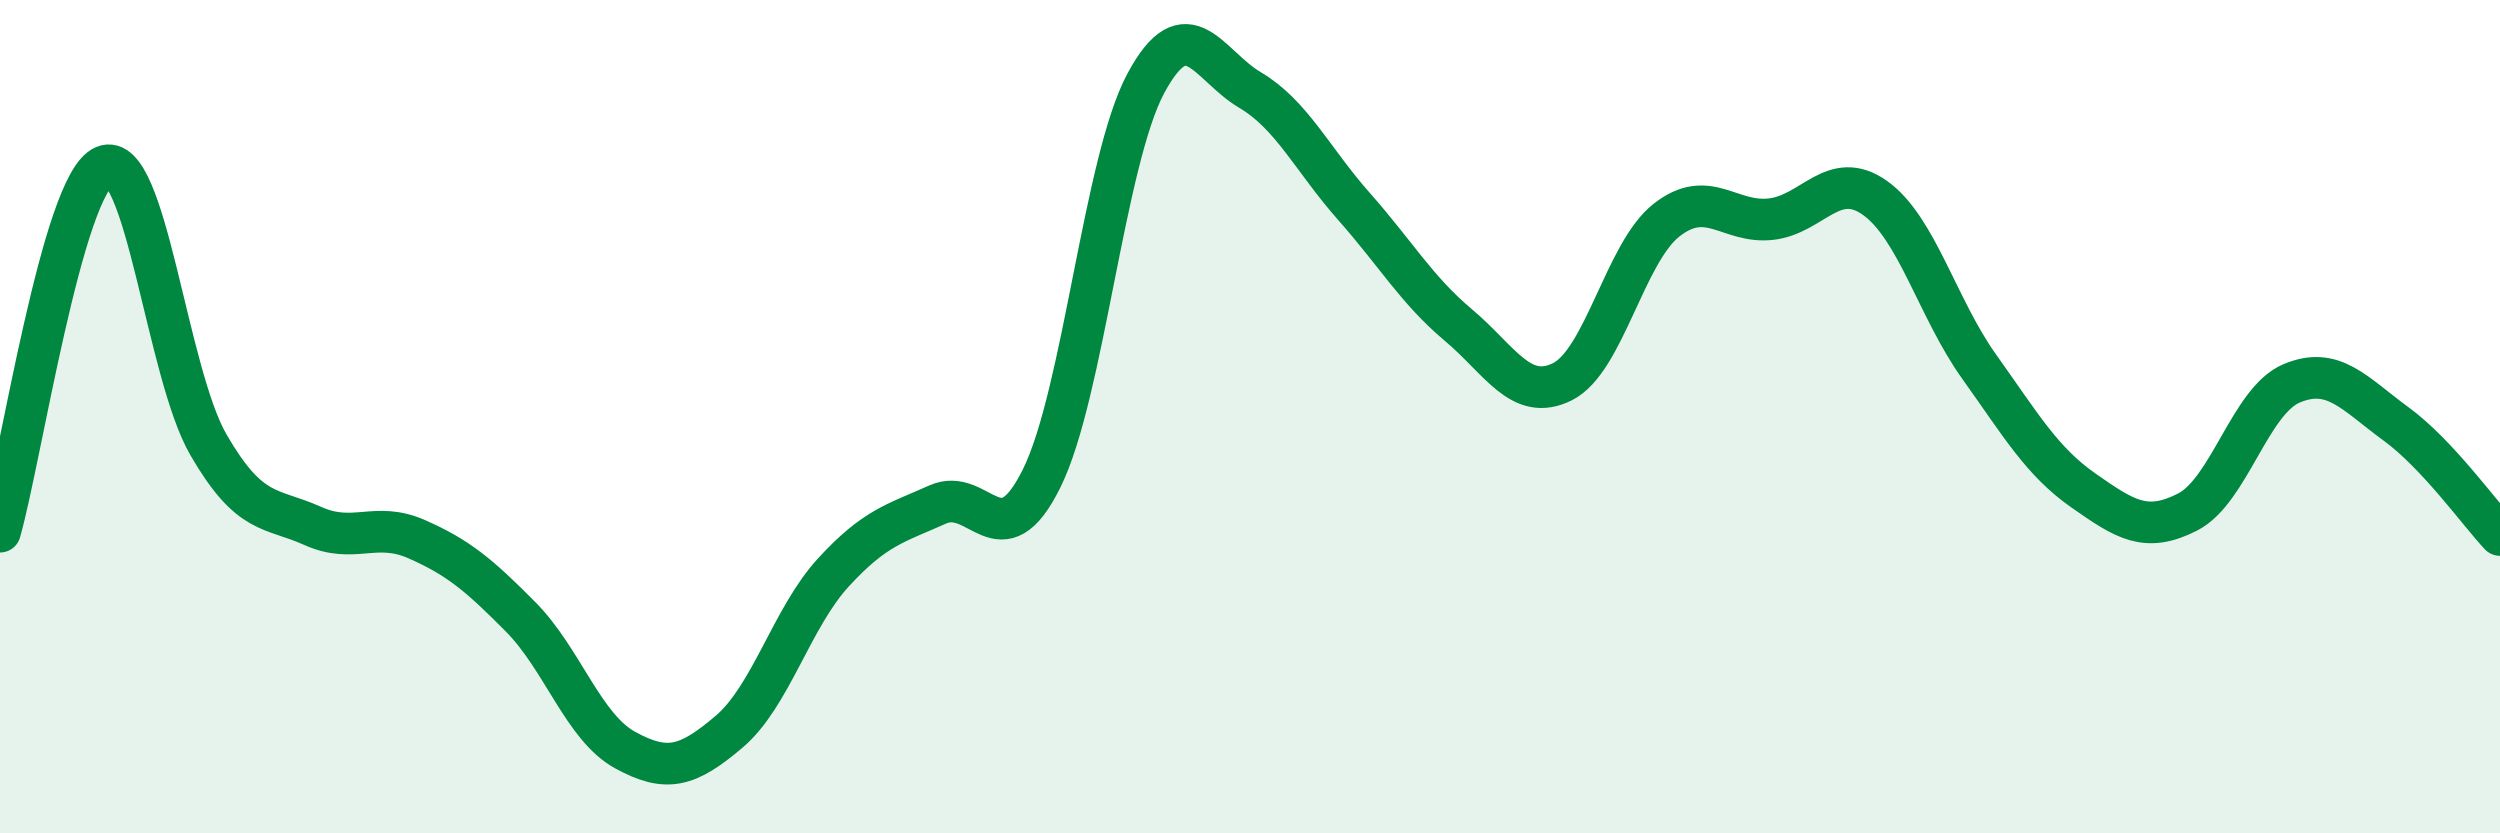
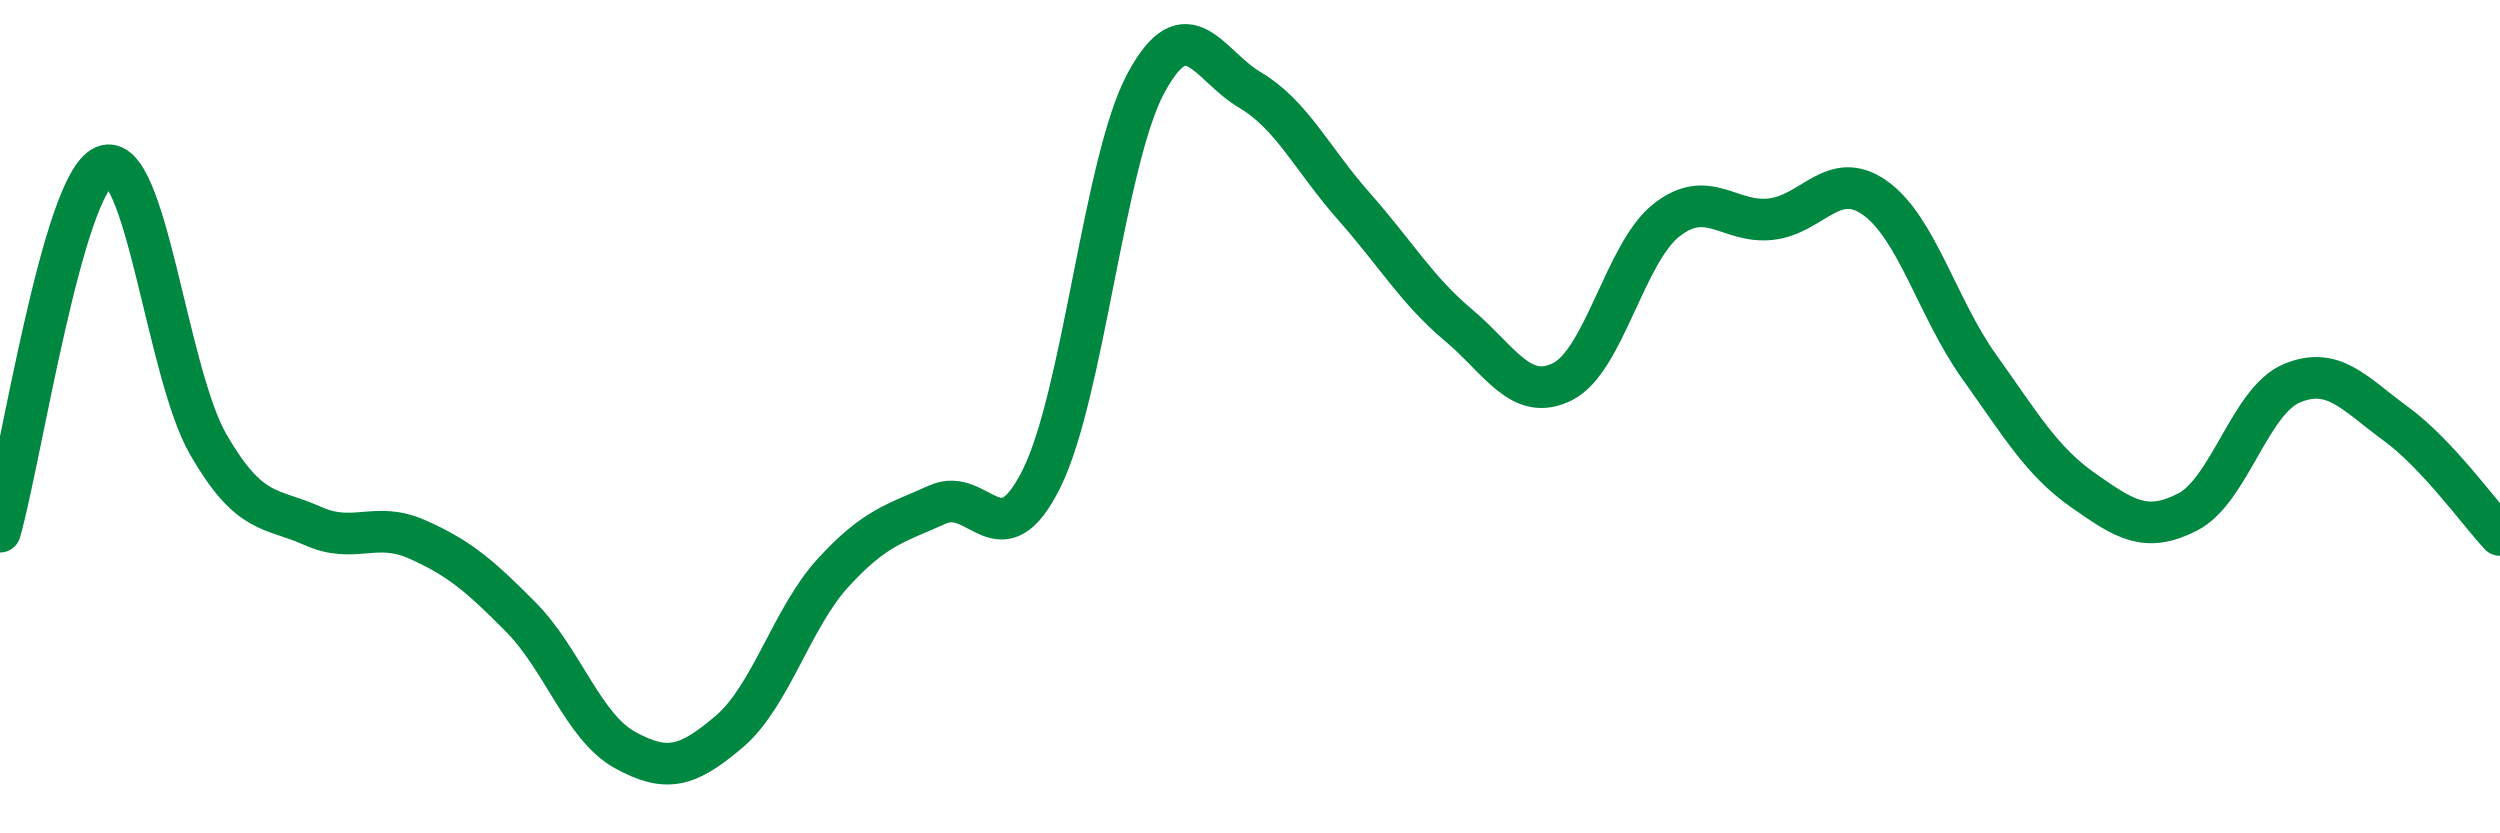
<svg xmlns="http://www.w3.org/2000/svg" width="60" height="20" viewBox="0 0 60 20">
-   <path d="M 0,12.76 C 0.5,11.01 1.5,4.41 2.5,3.99 C 3.5,3.57 4,8.94 5,10.67 C 6,12.4 6.5,12.17 7.5,12.62 C 8.5,13.07 9,12.5 10,12.94 C 11,13.38 11.5,13.8 12.5,14.81 C 13.5,15.82 14,17.45 15,18 C 16,18.55 16.5,18.41 17.5,17.56 C 18.5,16.71 19,14.83 20,13.74 C 21,12.65 21.5,12.56 22.5,12.11 C 23.5,11.66 24,13.5 25,11.48 C 26,9.46 26.5,3.86 27.5,2 C 28.5,0.14 29,1.57 30,2.16 C 31,2.75 31.5,3.83 32.5,4.96 C 33.5,6.09 34,6.96 35,7.8 C 36,8.64 36.5,9.66 37.5,9.16 C 38.5,8.66 39,6.06 40,5.28 C 41,4.5 41.5,5.37 42.5,5.26 C 43.5,5.15 44,4.04 45,4.75 C 46,5.46 46.5,7.4 47.5,8.8 C 48.5,10.2 49,11.07 50,11.77 C 51,12.47 51.5,12.8 52.5,12.29 C 53.5,11.78 54,9.62 55,9.2 C 56,8.78 56.5,9.44 57.5,10.17 C 58.5,10.9 59.5,12.31 60,12.84L60 20L0 20Z" fill="#008740" opacity="0.1" stroke-linecap="round" stroke-linejoin="round" />
  <path d="M 0,12.76 C 0.5,11.01 1.5,4.41 2.5,3.99 C 3.5,3.57 4,8.94 5,10.67 C 6,12.4 6.5,12.17 7.5,12.62 C 8.5,13.07 9,12.5 10,12.94 C 11,13.38 11.5,13.8 12.5,14.81 C 13.5,15.82 14,17.45 15,18 C 16,18.55 16.5,18.41 17.5,17.56 C 18.5,16.71 19,14.83 20,13.74 C 21,12.65 21.5,12.56 22.5,12.11 C 23.5,11.66 24,13.5 25,11.48 C 26,9.46 26.5,3.86 27.5,2 C 28.5,0.14 29,1.57 30,2.16 C 31,2.75 31.5,3.83 32.5,4.96 C 33.5,6.09 34,6.96 35,7.8 C 36,8.64 36.5,9.66 37.5,9.16 C 38.5,8.66 39,6.06 40,5.28 C 41,4.5 41.5,5.37 42.5,5.26 C 43.5,5.15 44,4.04 45,4.75 C 46,5.46 46.5,7.4 47.5,8.8 C 48.5,10.2 49,11.07 50,11.77 C 51,12.47 51.5,12.8 52.5,12.29 C 53.5,11.78 54,9.62 55,9.2 C 56,8.78 56.5,9.44 57.5,10.17 C 58.5,10.9 59.5,12.31 60,12.84" stroke="#008740" stroke-width="1" fill="none" stroke-linecap="round" stroke-linejoin="round" />
</svg>